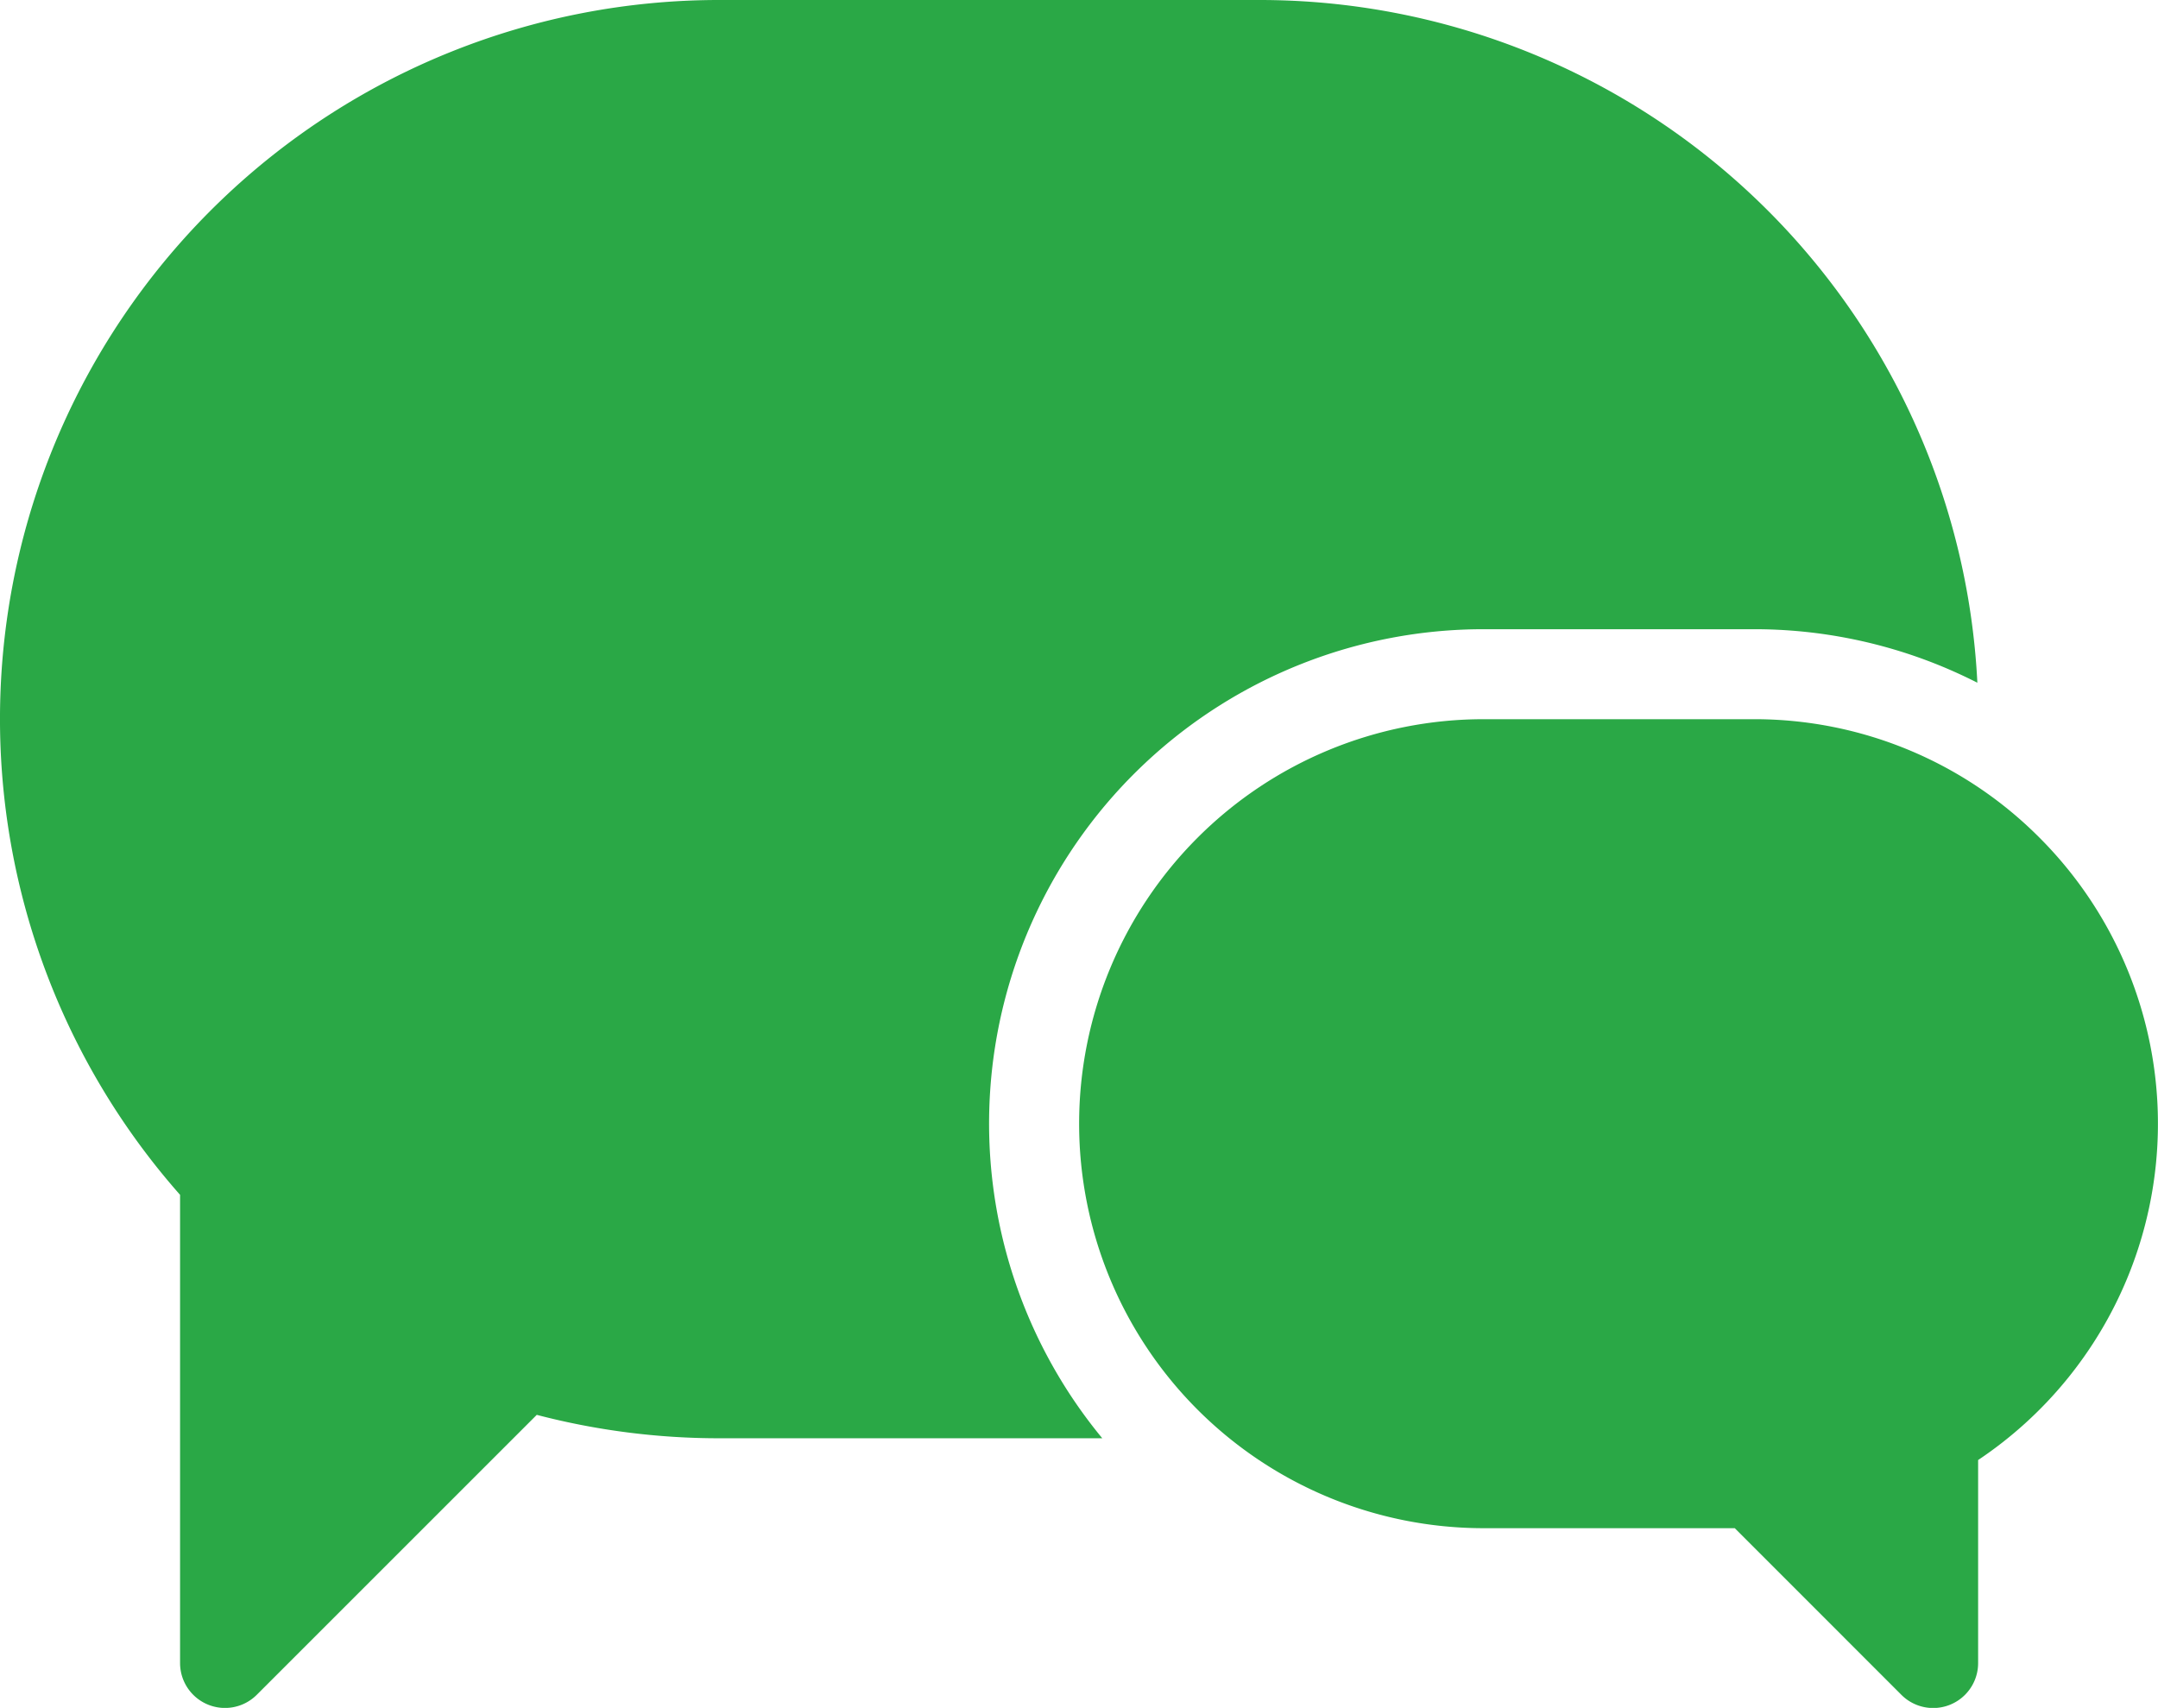
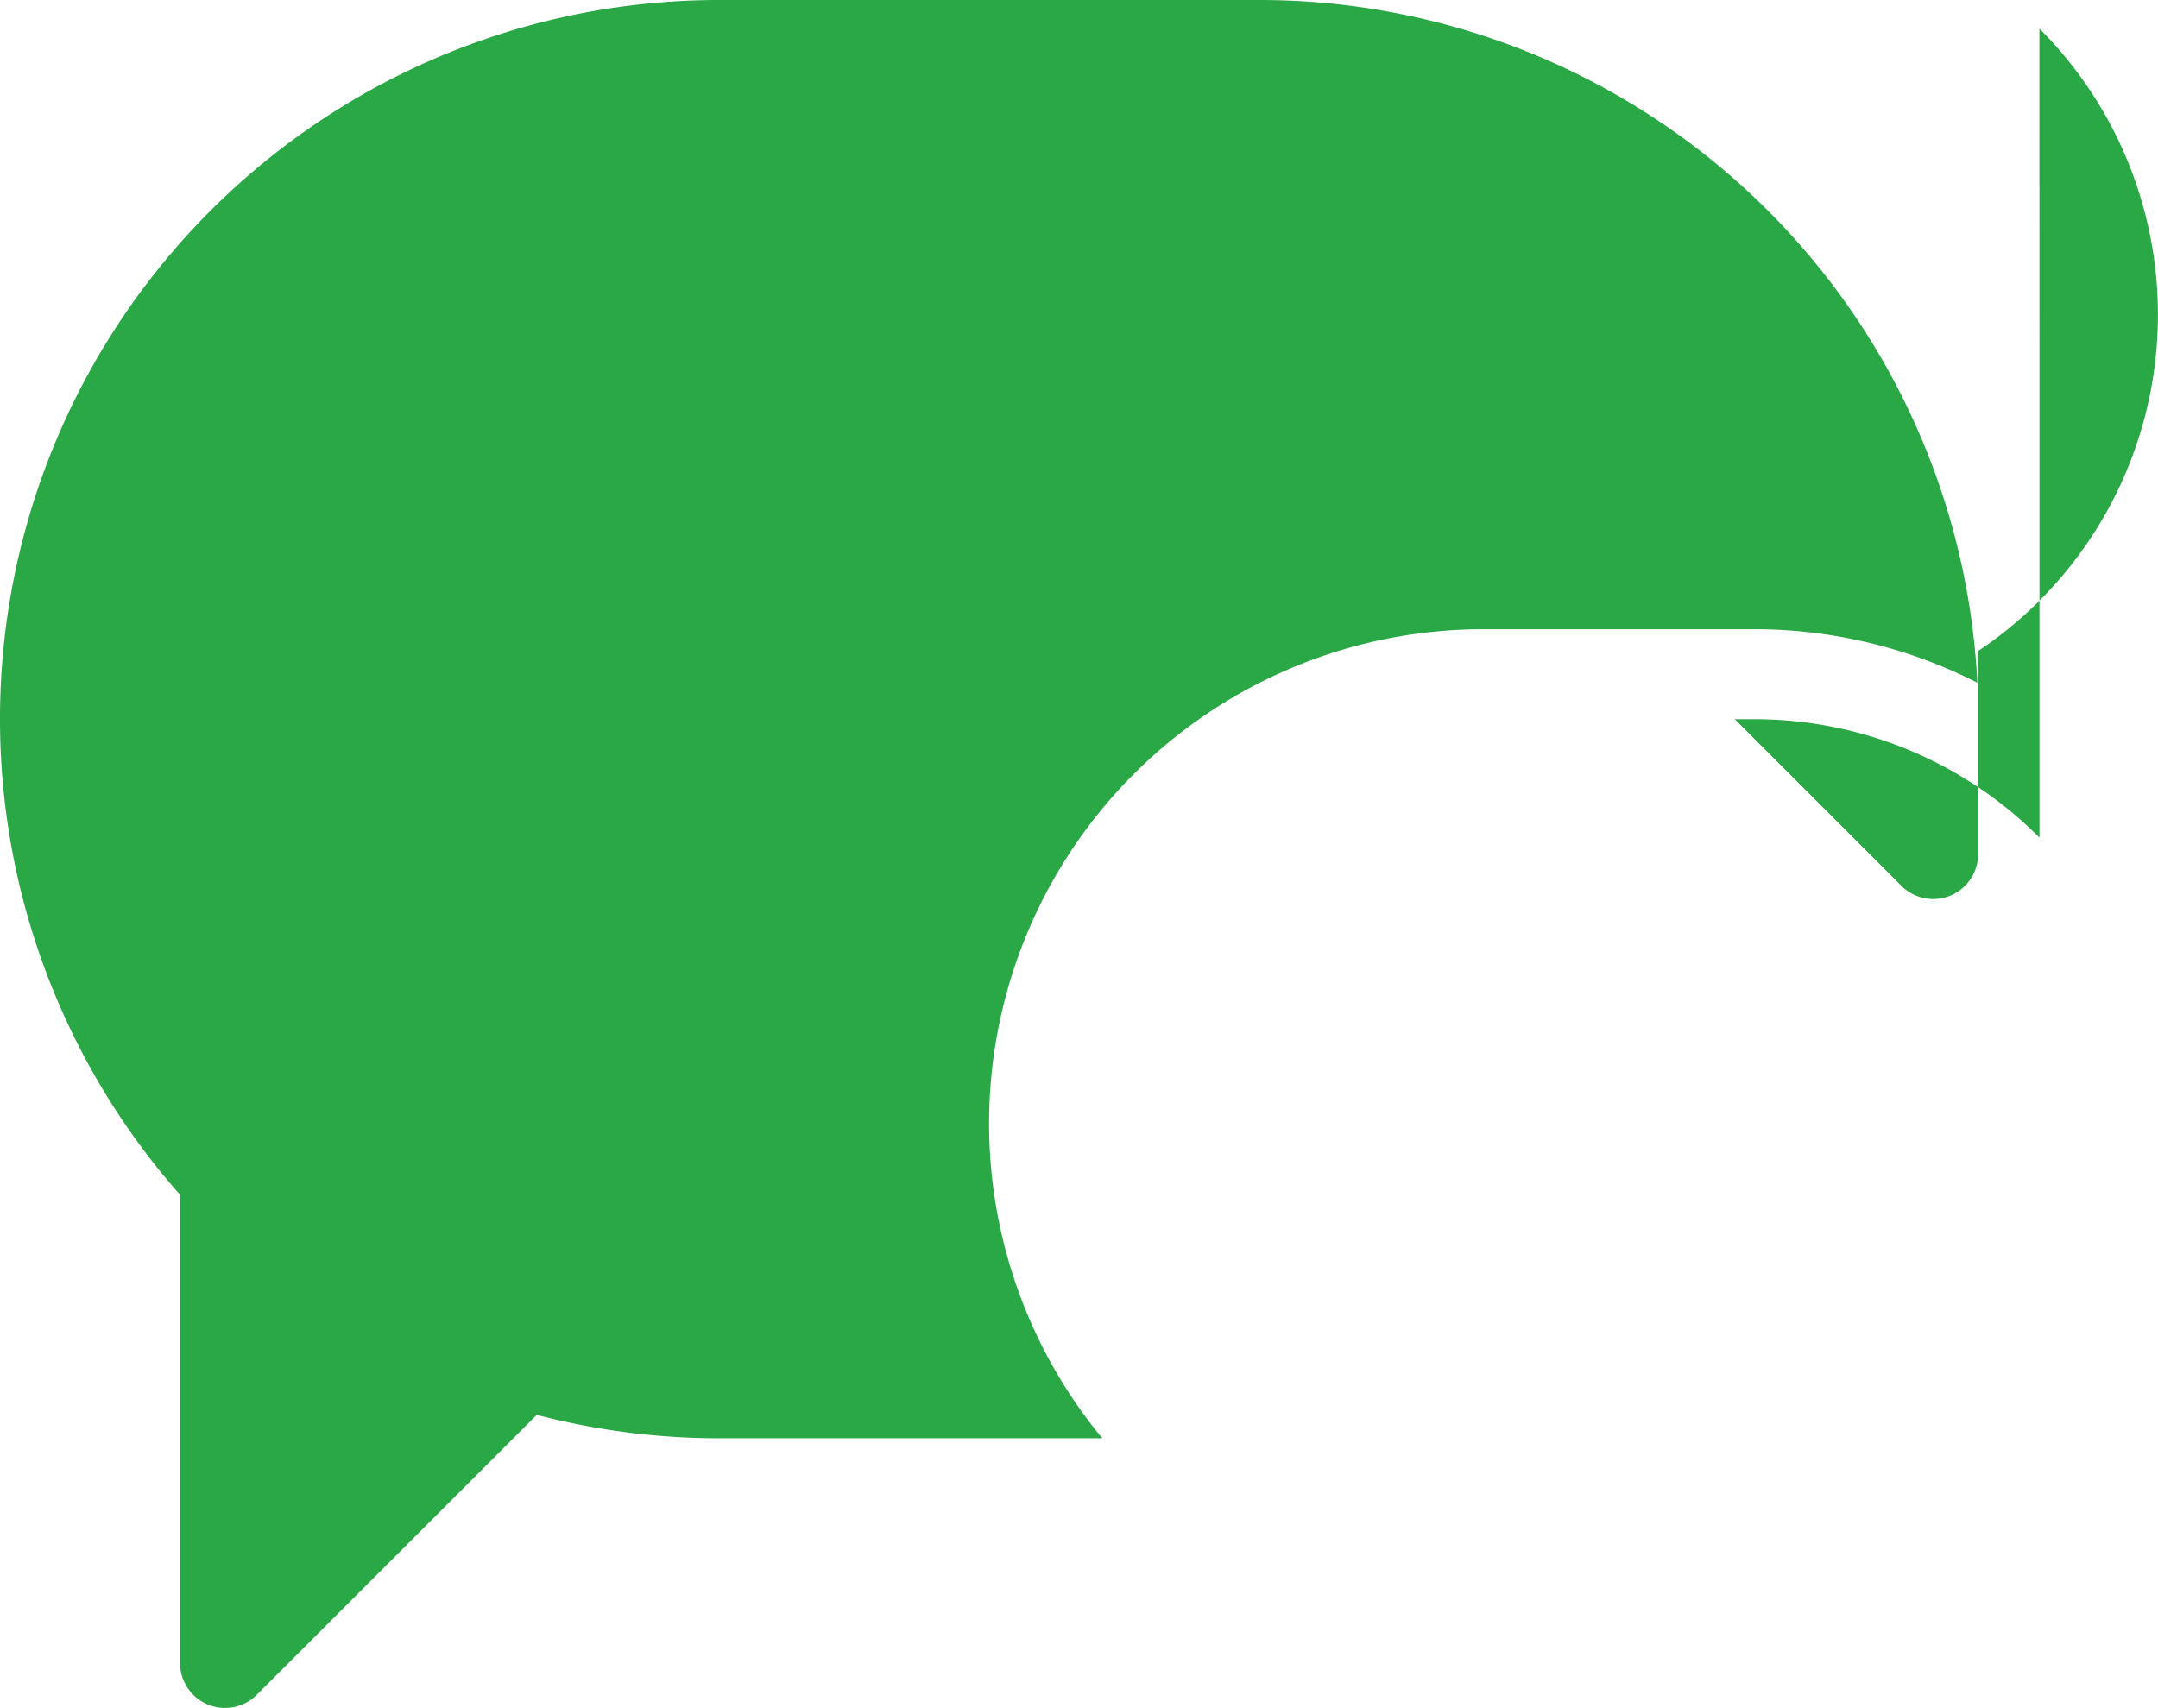
<svg xmlns="http://www.w3.org/2000/svg" width="34" height="26.913" viewBox="0 0 34 26.913">
  <defs>
    <style>.a{fill:#2aa846;}</style>
  </defs>
-   <path class="a" d="M17.366,150.664h-6.03a11.361,11.361,0,0,1-2.879-.369l-4.411,4.411a.708.708,0,0,1-1.209-.5v-7.378A11.329,11.329,0,0,1,11.336,128h8.5a11.323,11.323,0,0,1,11.318,10.758q-.243-.123-.494-.23a7.744,7.744,0,0,0-3.033-.613H23.376a7.789,7.789,0,0,0-6.01,12.748ZM32.133,141.2a6.333,6.333,0,0,0-4.507-1.867H23.376a6.374,6.374,0,1,0,0,12.748h3.956l2.625,2.626a.708.708,0,0,0,1.209-.5v-3.2a6.375,6.375,0,0,0,.966-9.808Z" transform="translate(0 -128)" />
+   <path class="a" d="M17.366,150.664h-6.03a11.361,11.361,0,0,1-2.879-.369l-4.411,4.411a.708.708,0,0,1-1.209-.5v-7.378A11.329,11.329,0,0,1,11.336,128h8.5a11.323,11.323,0,0,1,11.318,10.758q-.243-.123-.494-.23a7.744,7.744,0,0,0-3.033-.613H23.376a7.789,7.789,0,0,0-6.01,12.748ZM32.133,141.2a6.333,6.333,0,0,0-4.507-1.867H23.376h3.956l2.625,2.626a.708.708,0,0,0,1.209-.5v-3.2a6.375,6.375,0,0,0,.966-9.808Z" transform="translate(0 -128)" />
</svg>